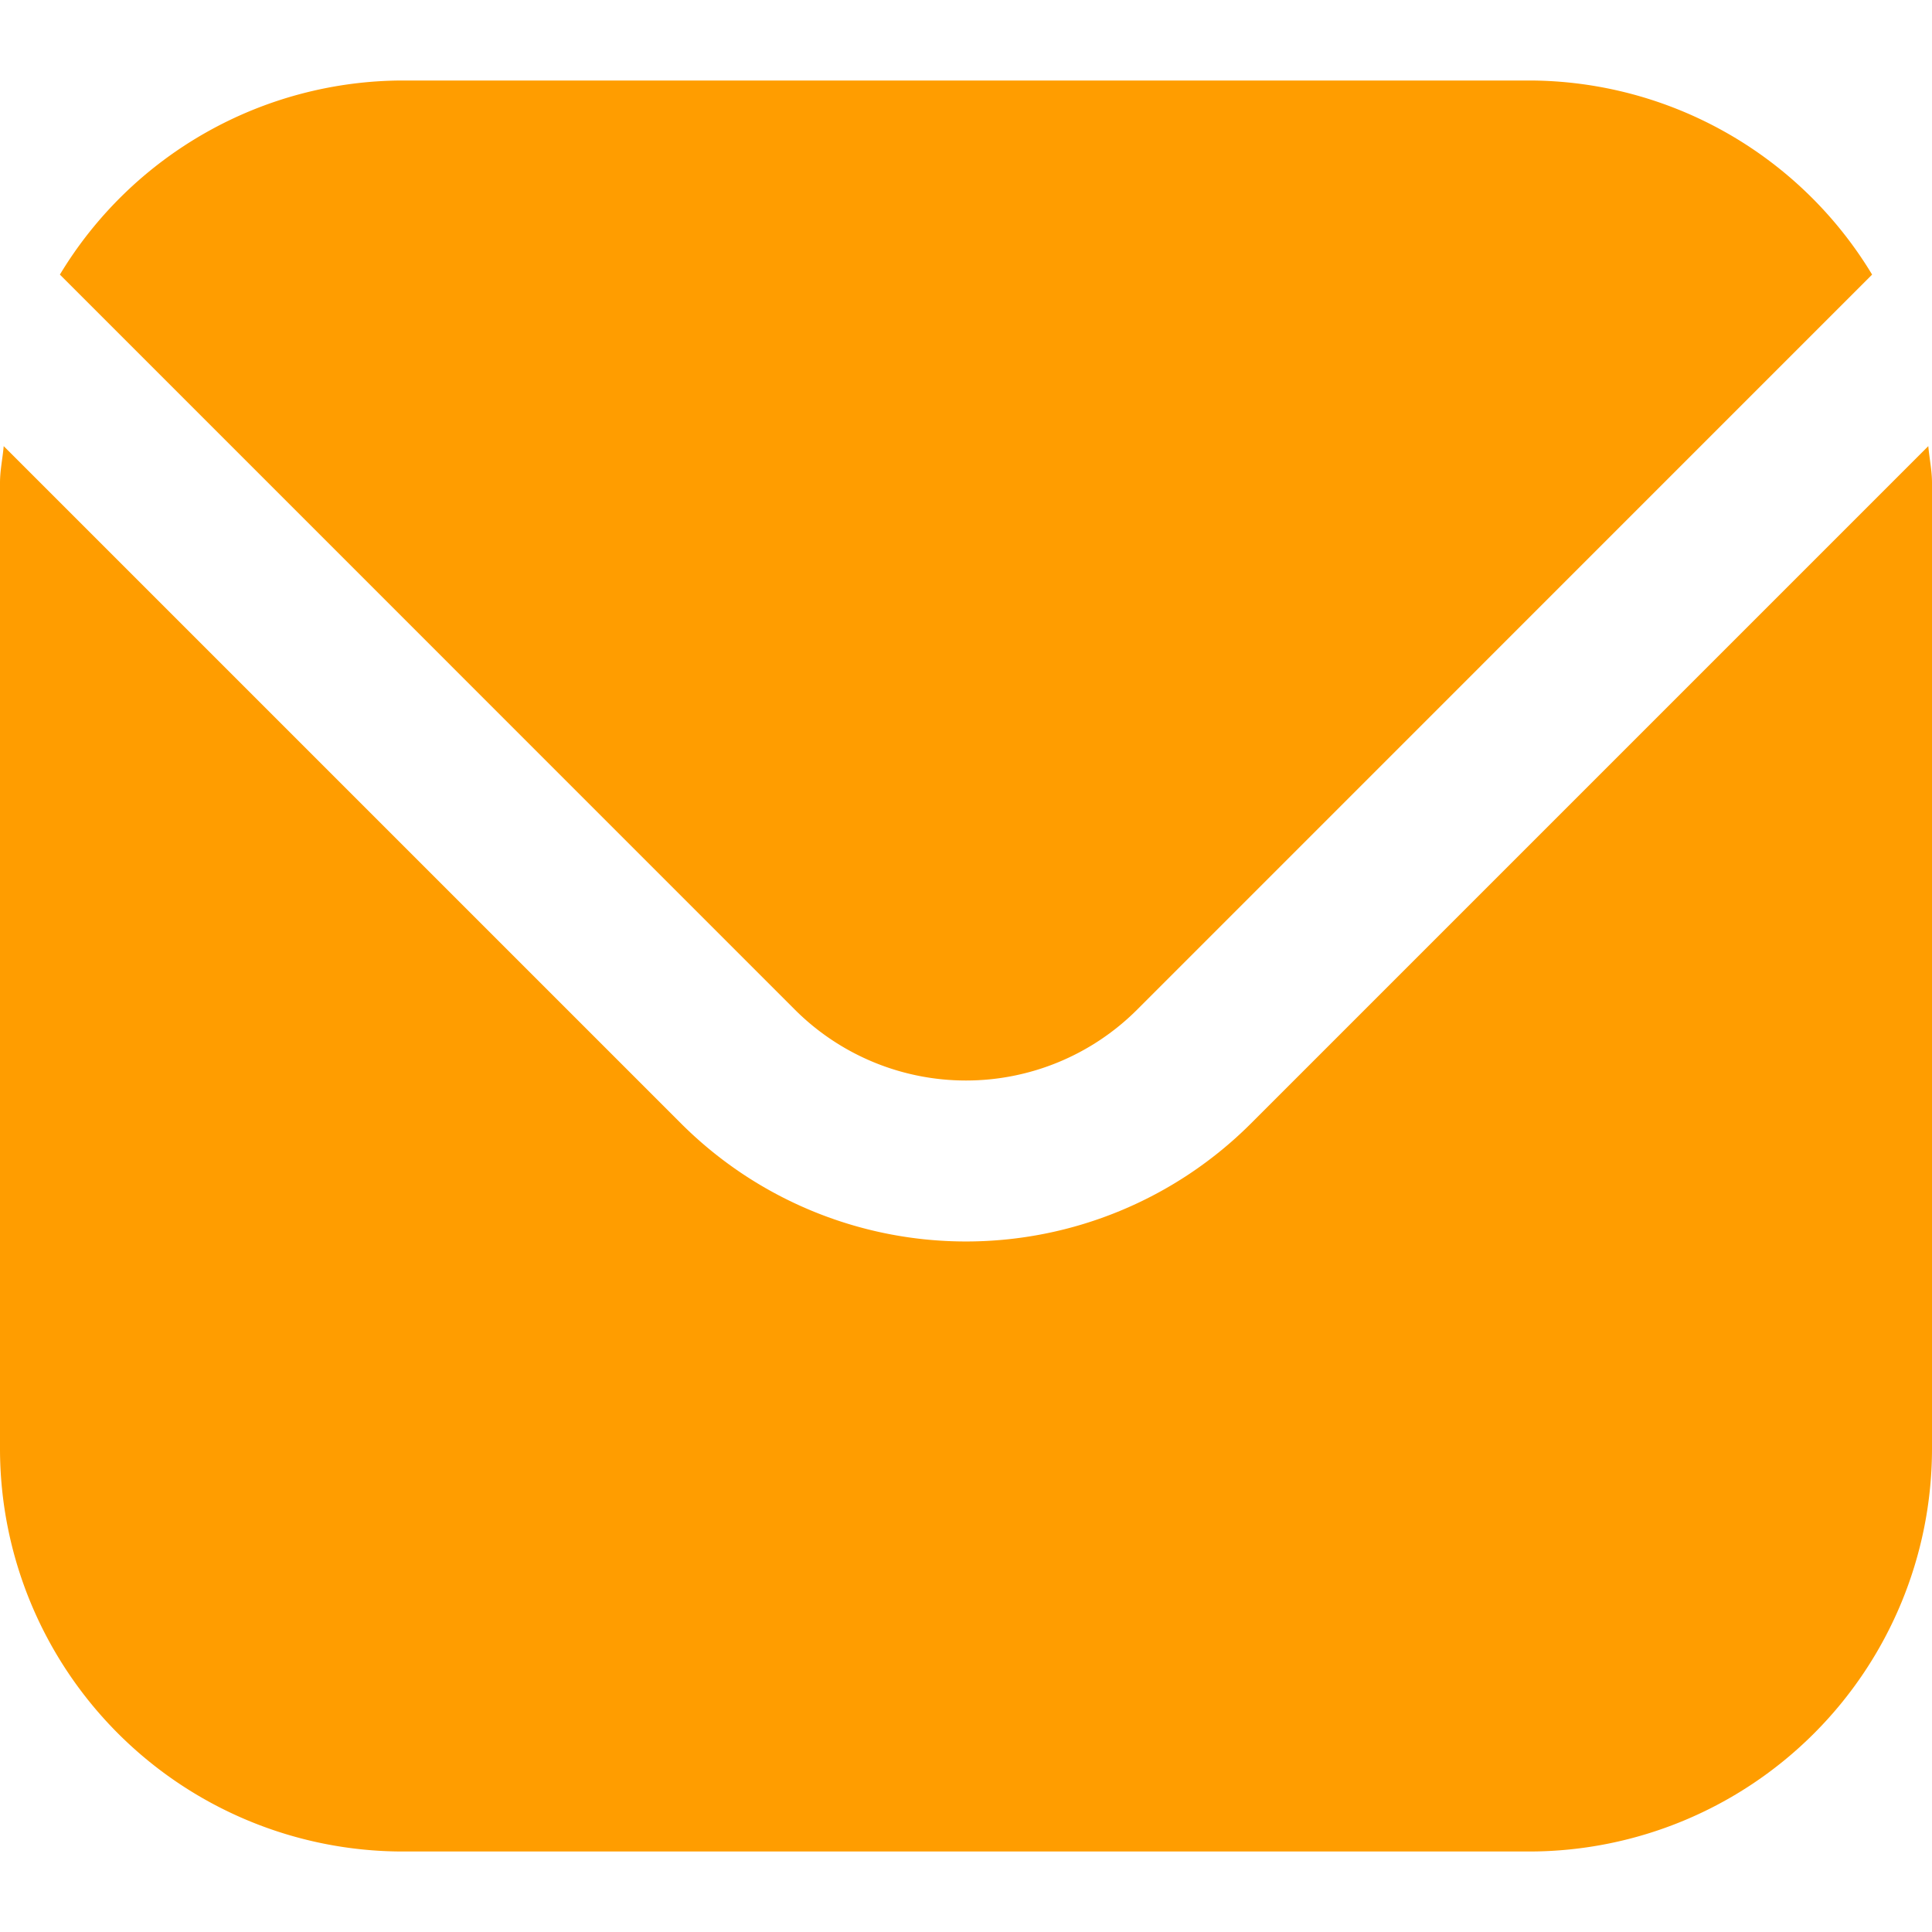
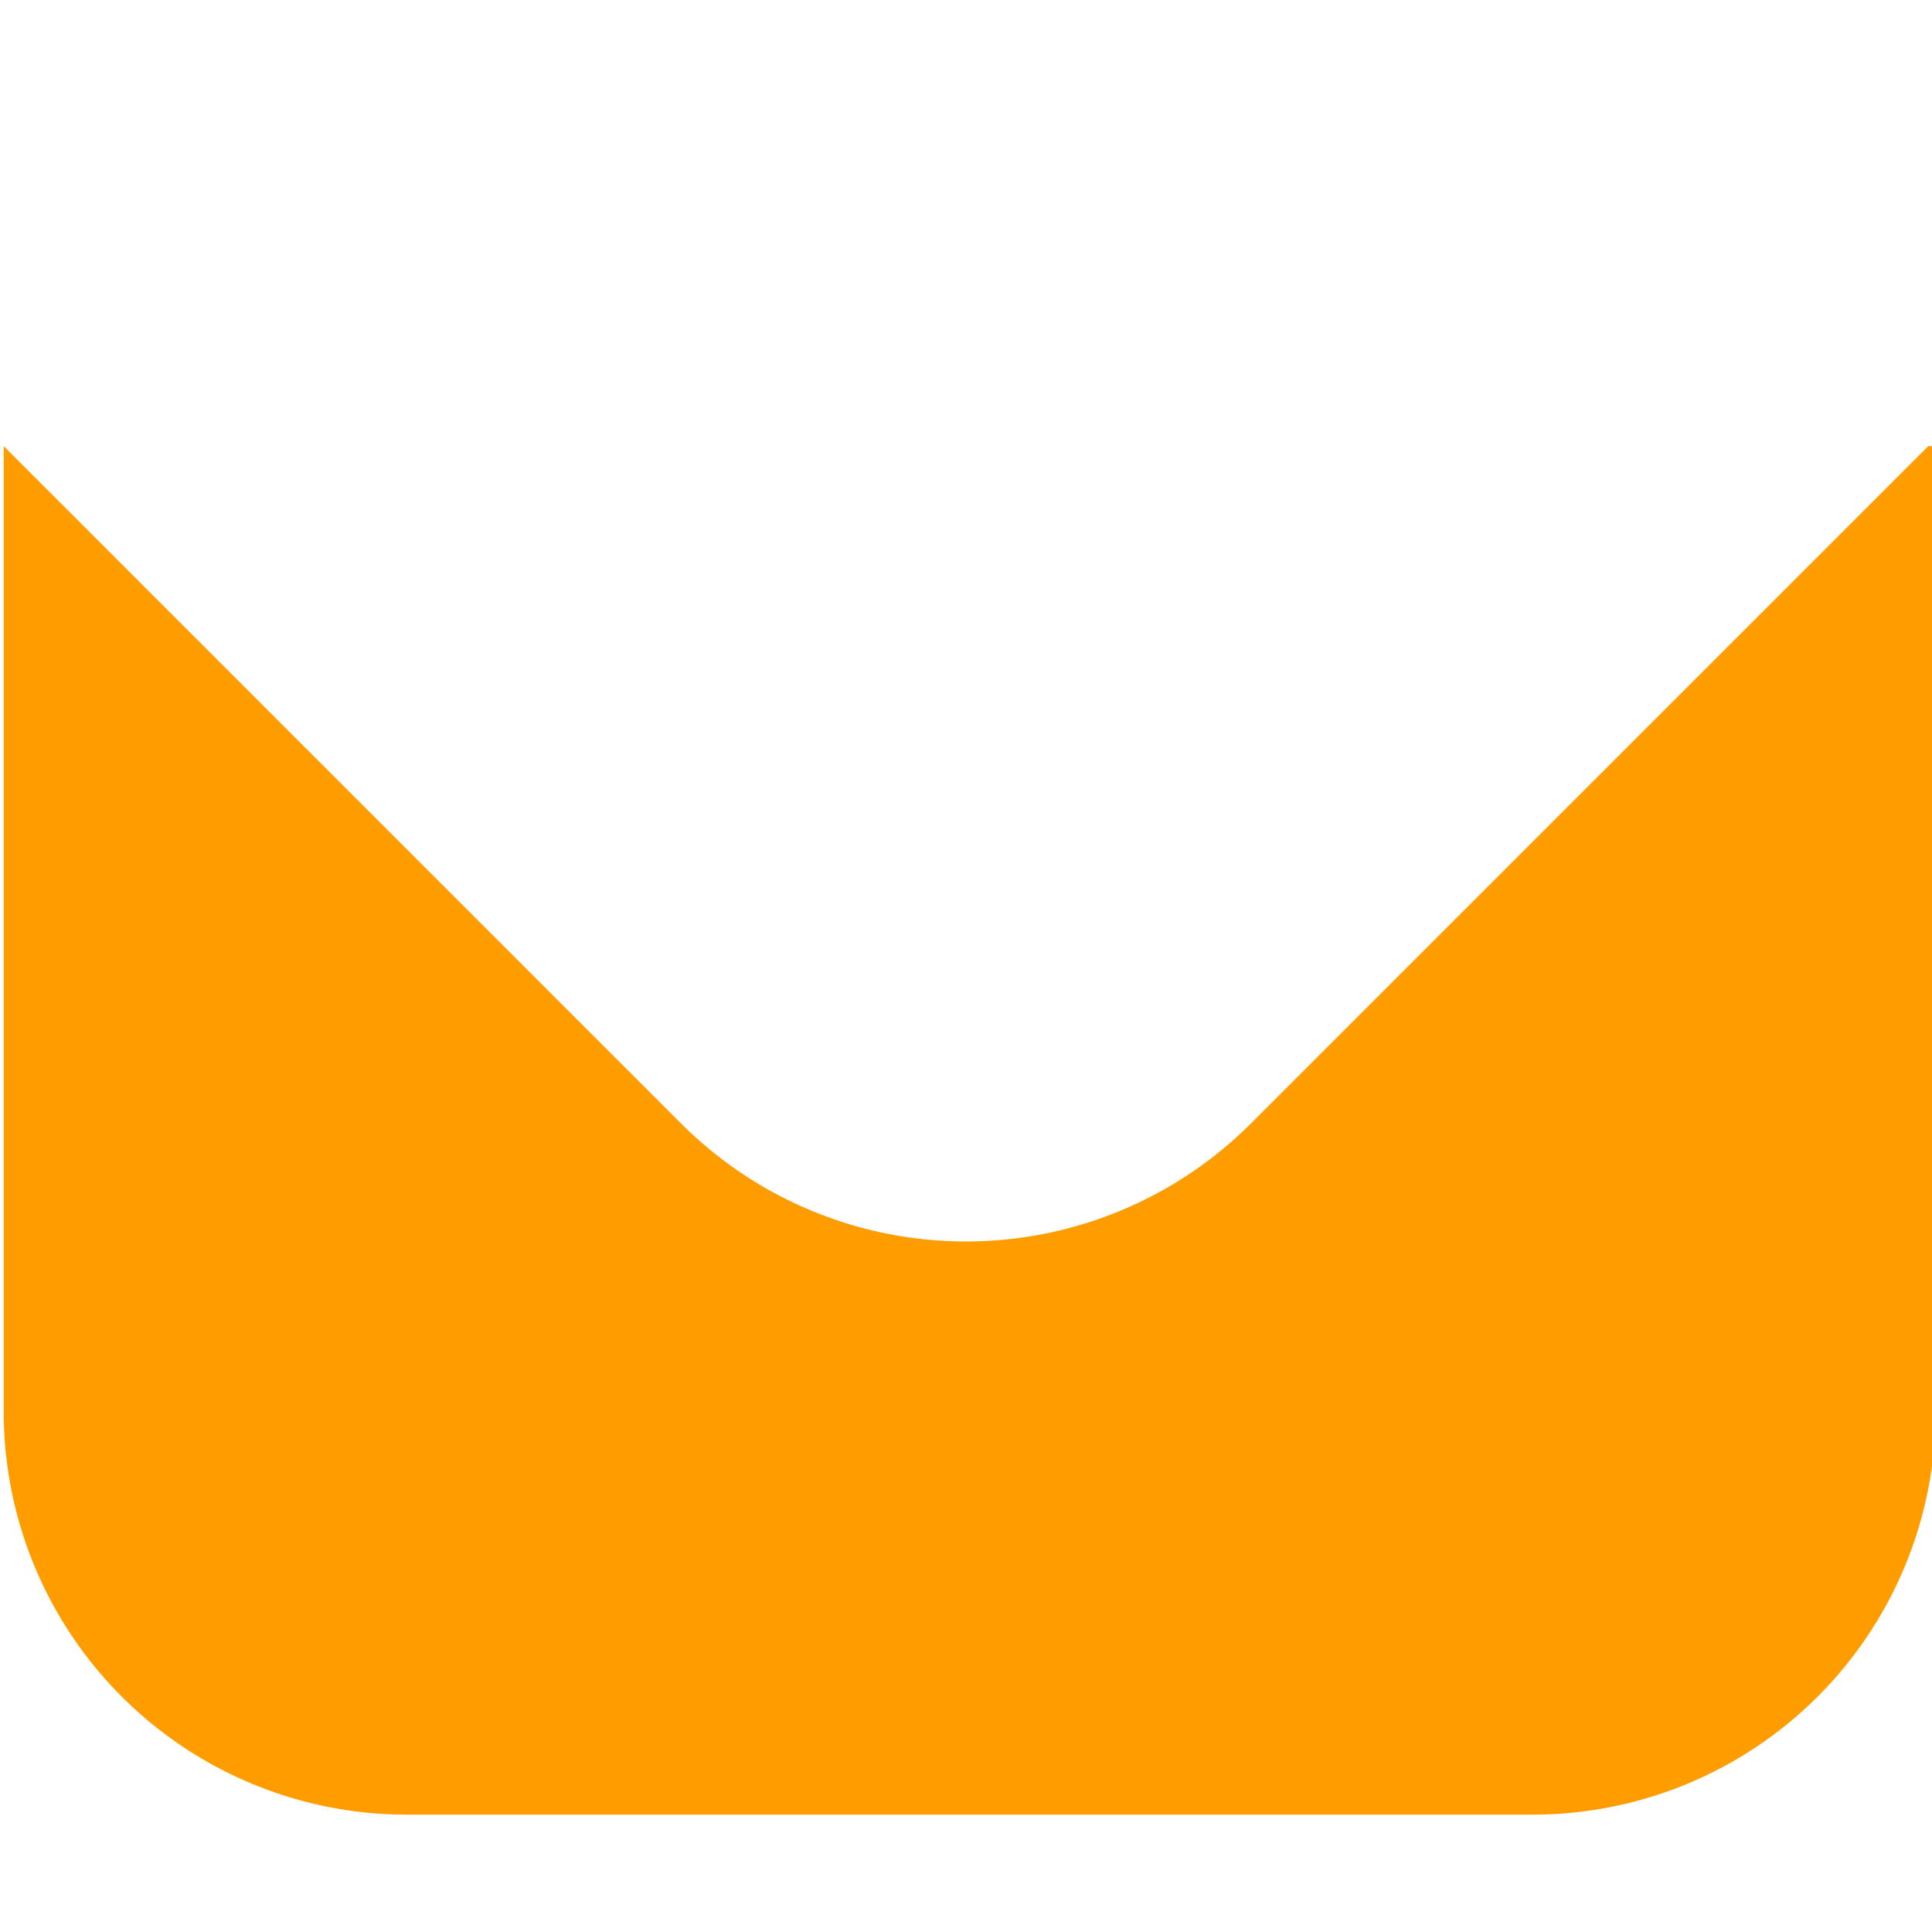
<svg xmlns="http://www.w3.org/2000/svg" version="1.1" width="512" height="512" x="0" y="0" viewBox="0 0 24 24" style="enable-background:new 0 0 512 512" xml:space="preserve" class="">
  <g>
-     <path d="m23.954 5.542-8.418 8.418a5.007 5.007 0 0 1-7.072 0L.046 5.542C.032 5.7 0 5.843 0 6v12a5.006 5.006 0 0 0 5 5h14a5.006 5.006 0 0 0 5-5V6c0-.157-.032-.3-.046-.458Z" fill="#ff9d00" opacity="1" data-original="#000000" class="" />
-     <path d="m14.122 12.546 9.134-9.135A4.986 4.986 0 0 0 19 1H5A4.986 4.986 0 0 0 .744 3.411l9.134 9.135a3.007 3.007 0 0 0 4.244 0Z" fill="#ff9d00" opacity="1" data-original="#000000" class="" />
+     <path d="m23.954 5.542-8.418 8.418a5.007 5.007 0 0 1-7.072 0L.046 5.542v12a5.006 5.006 0 0 0 5 5h14a5.006 5.006 0 0 0 5-5V6c0-.157-.032-.3-.046-.458Z" fill="#ff9d00" opacity="1" data-original="#000000" class="" />
  </g>
</svg>